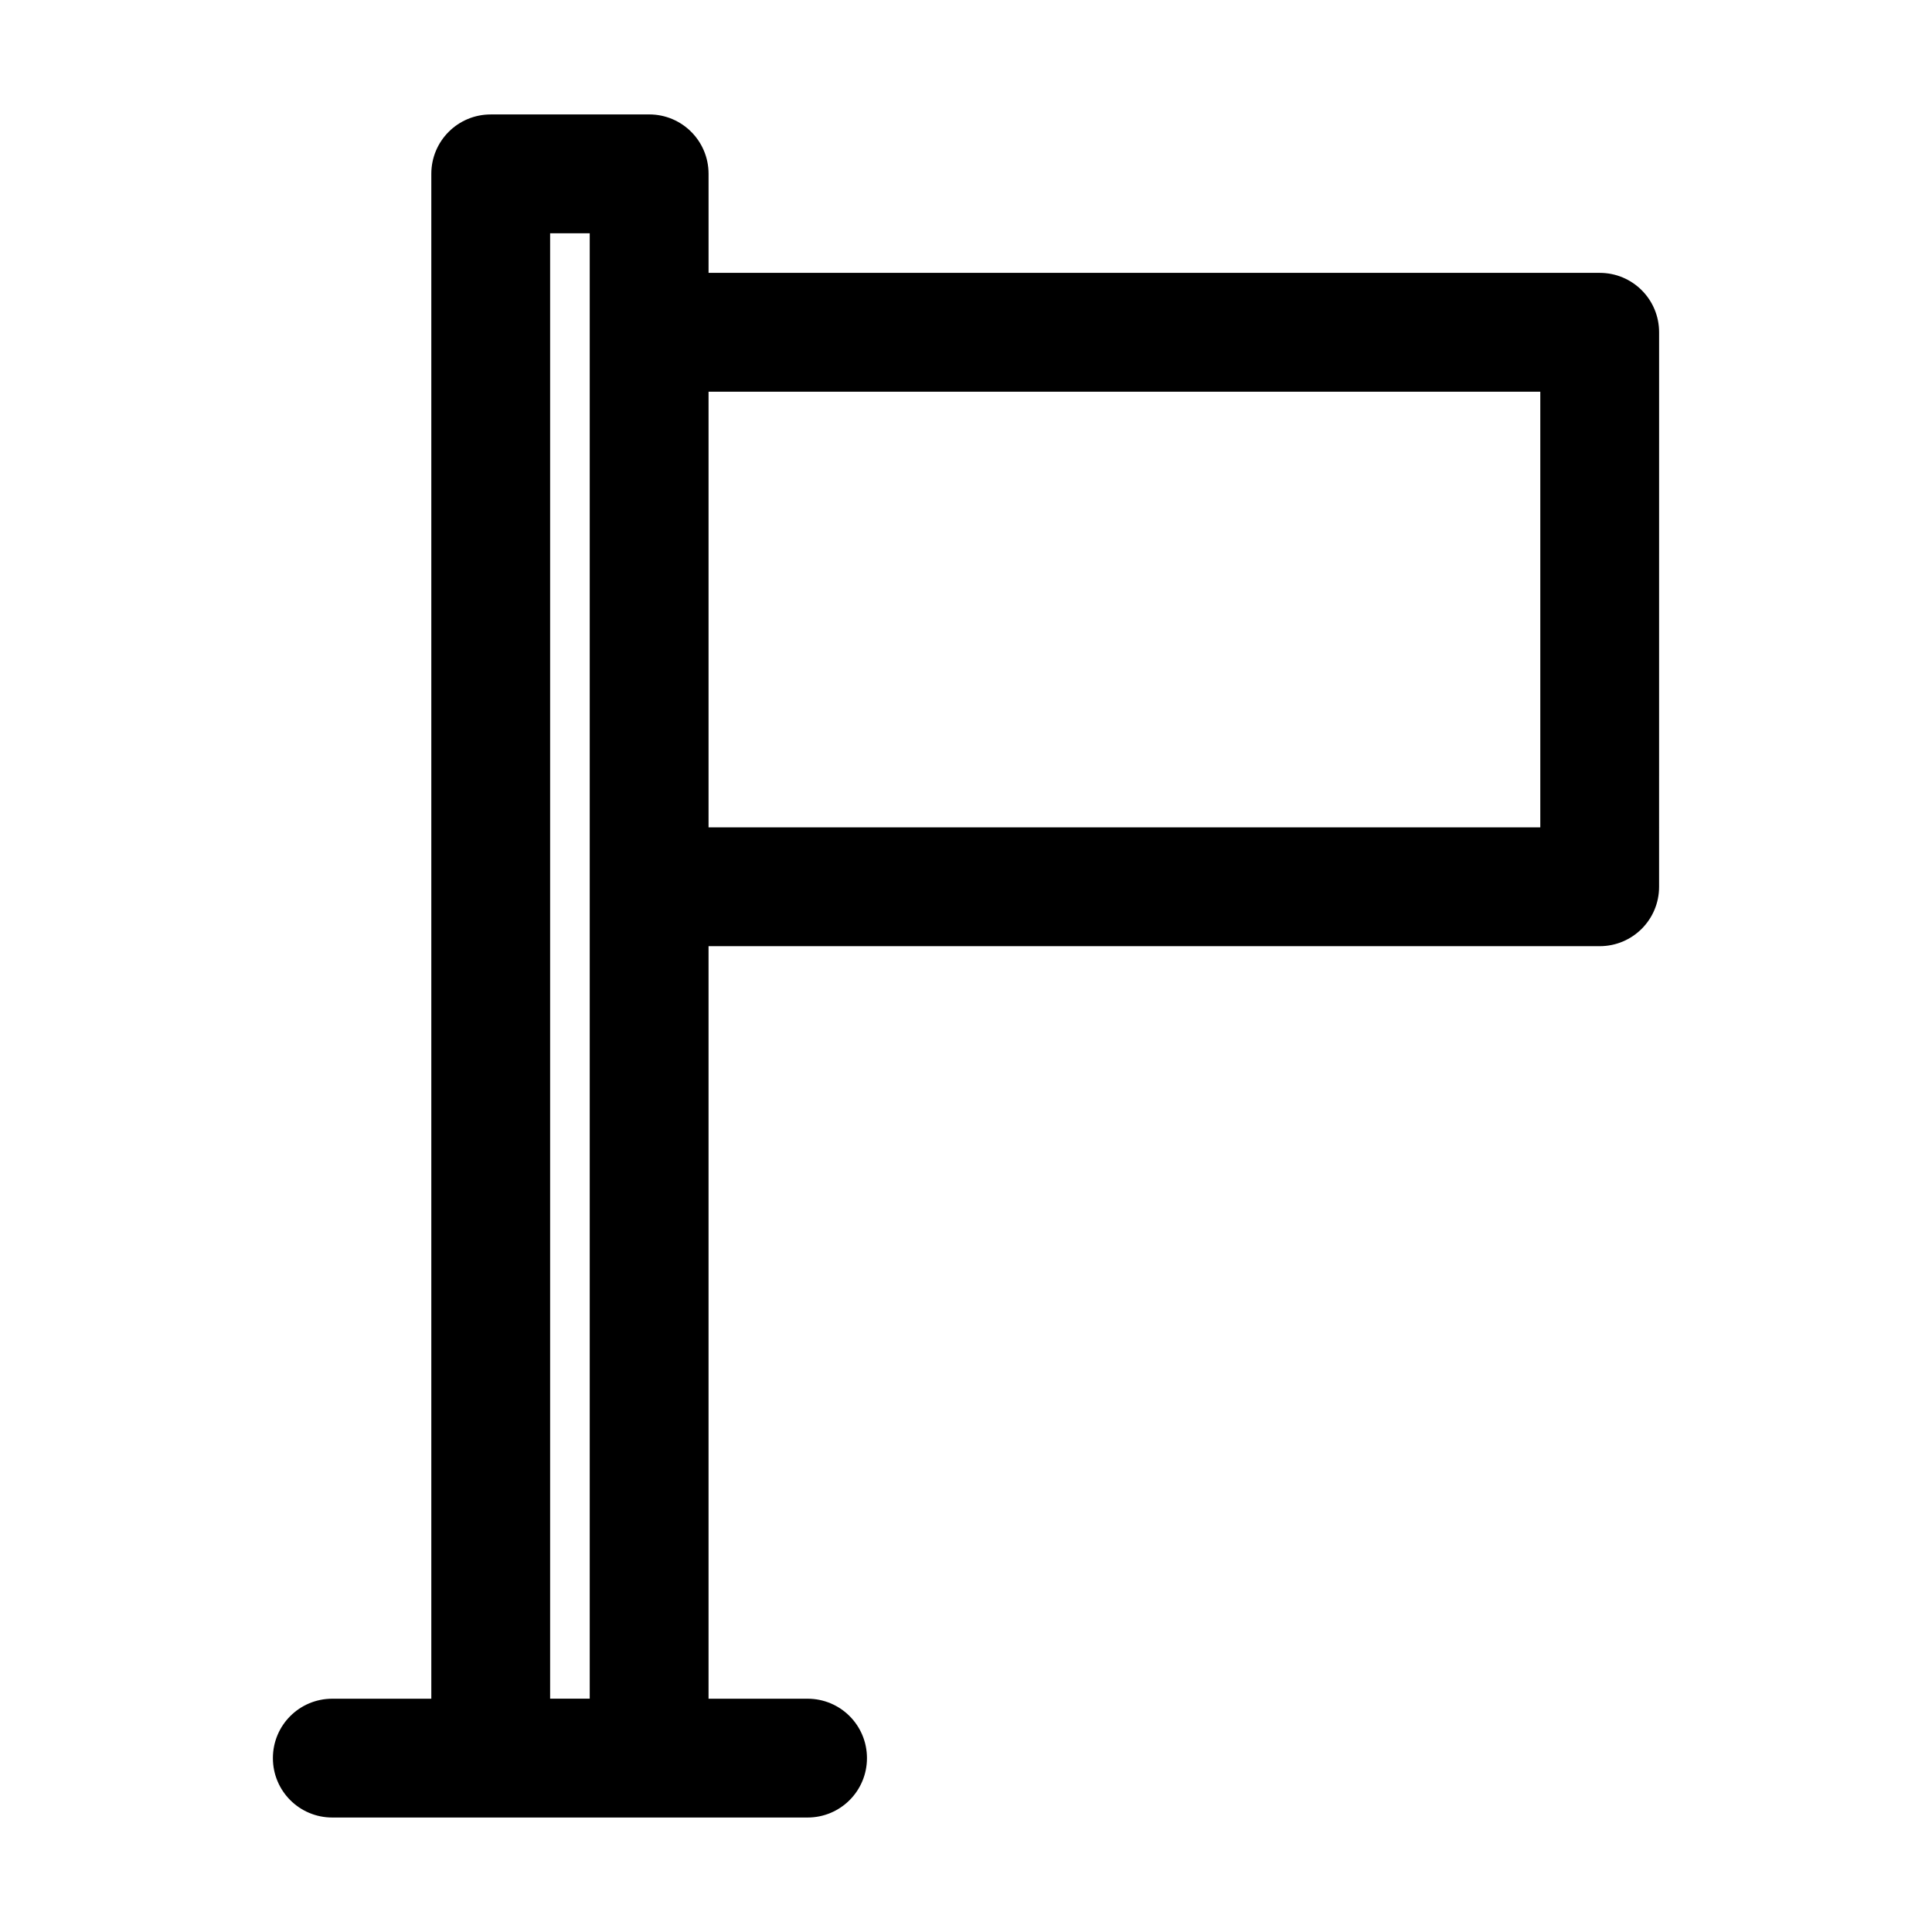
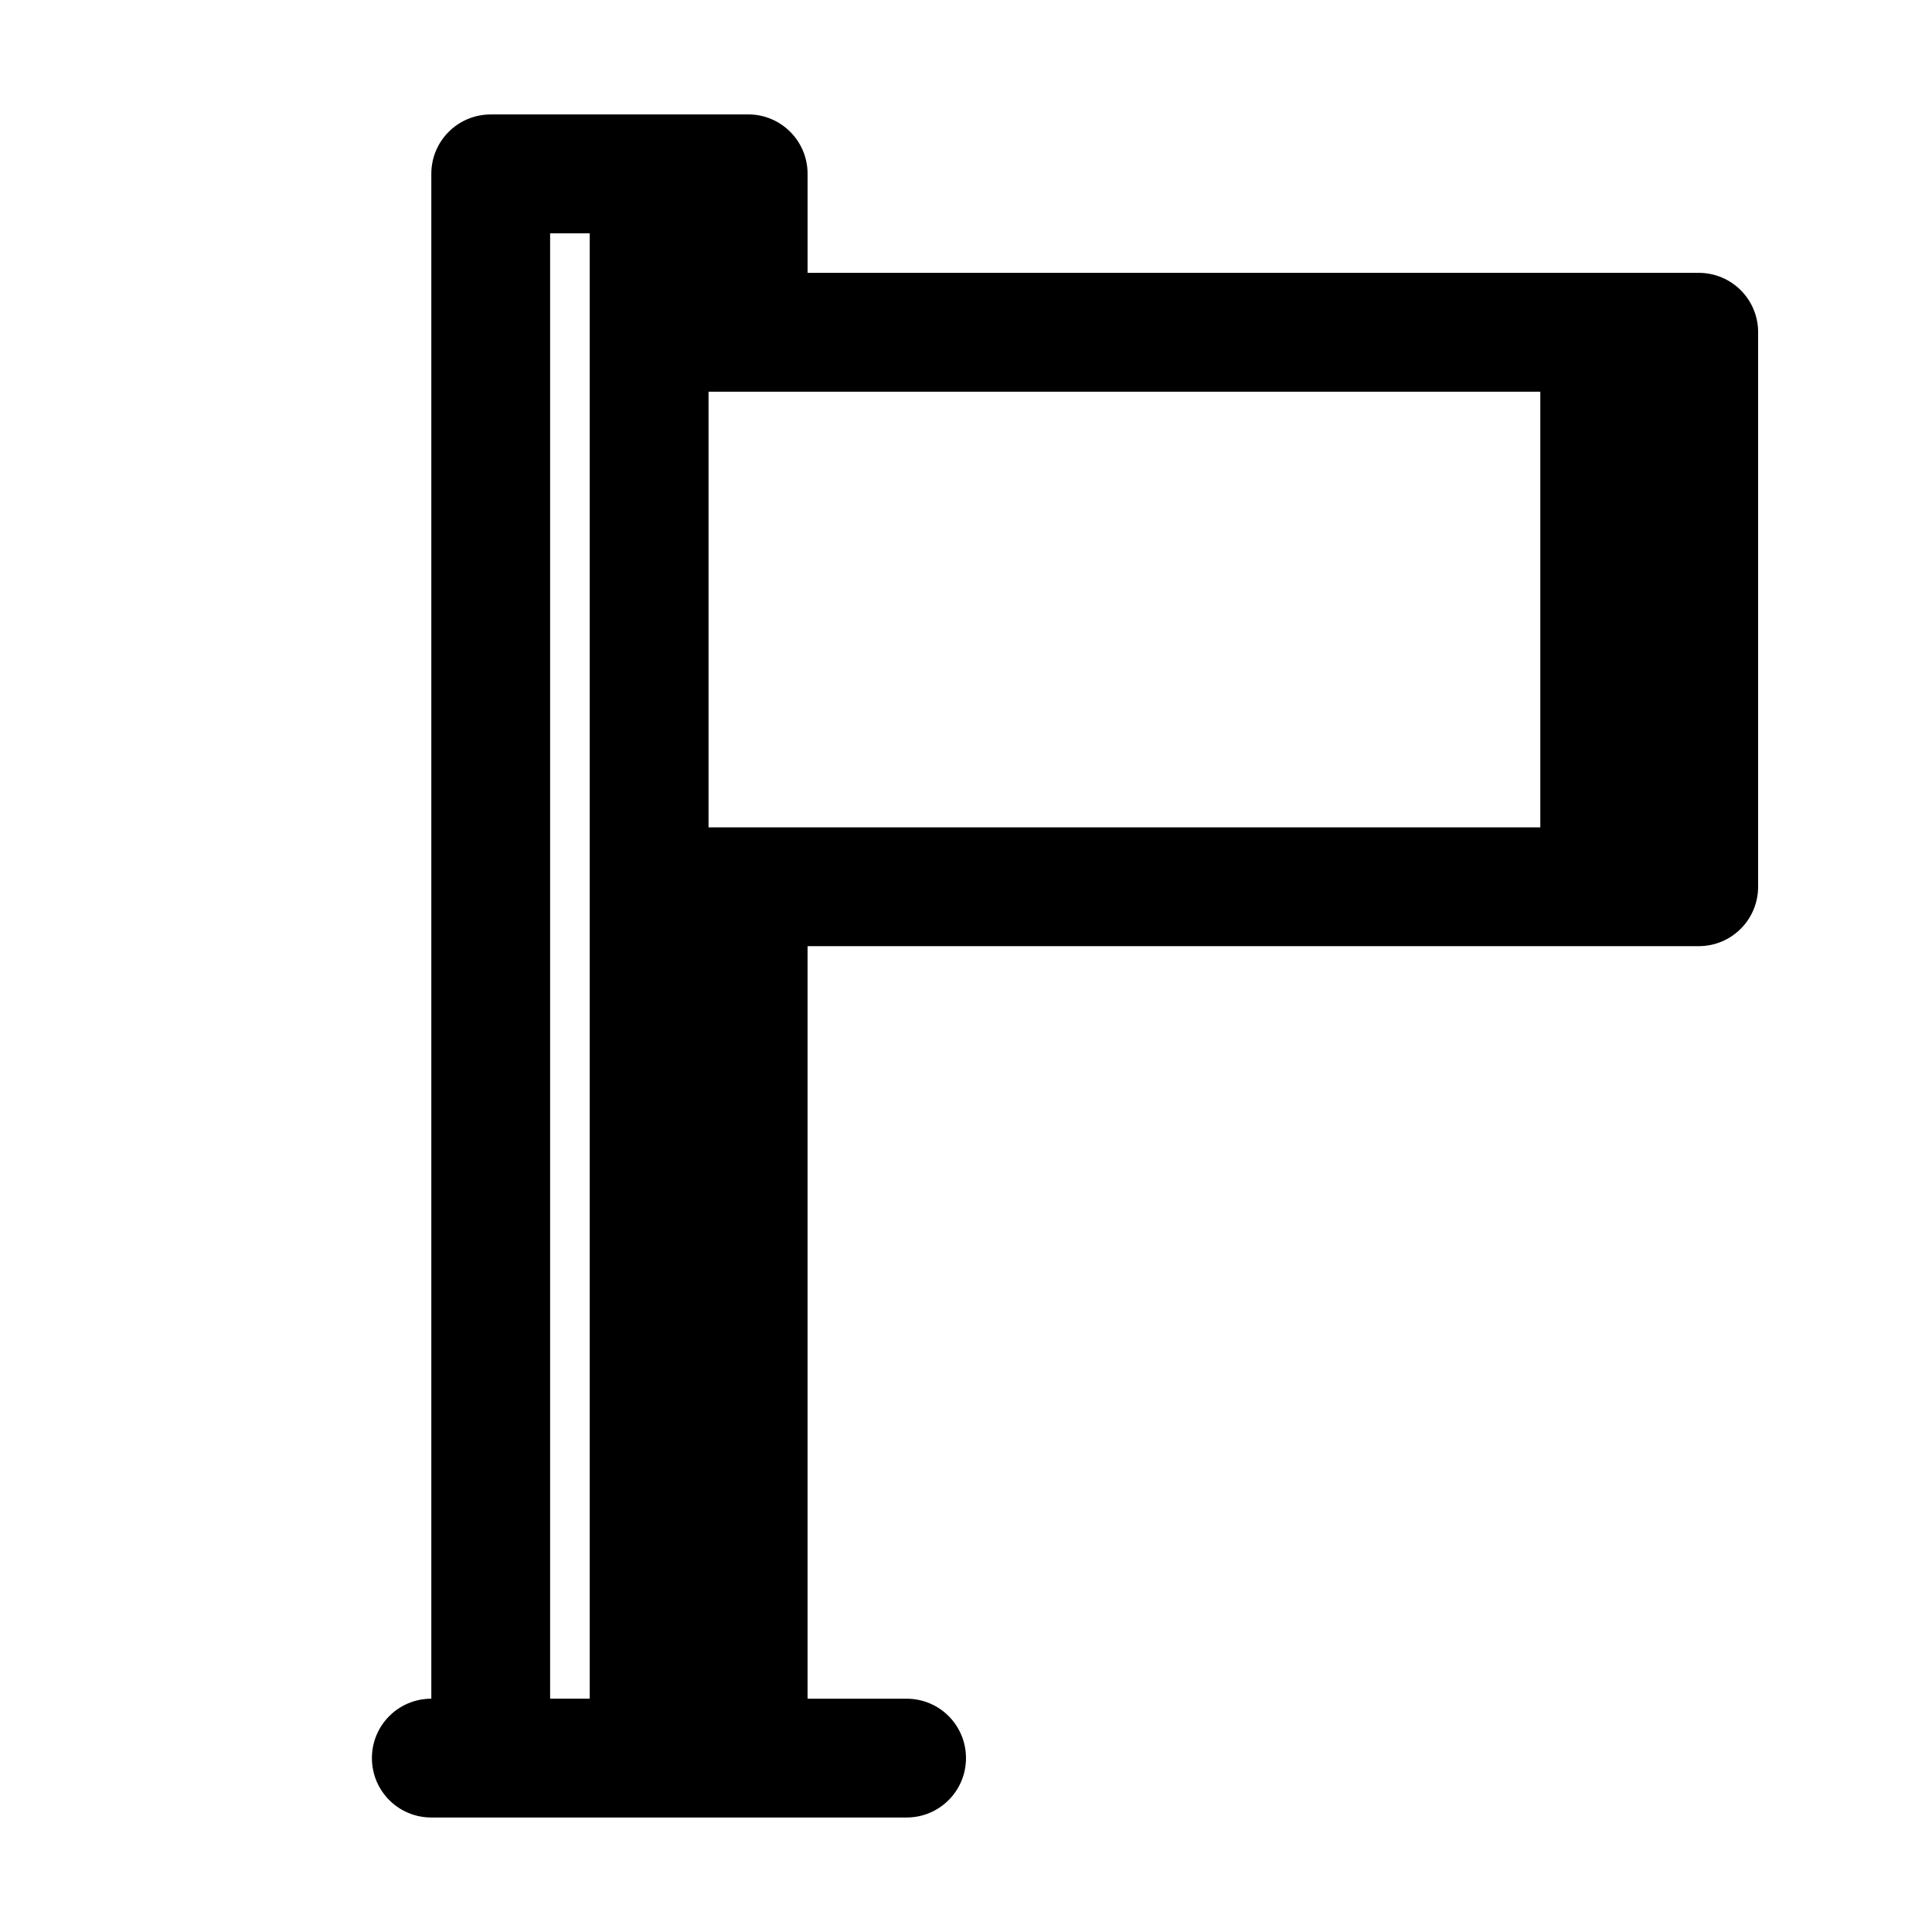
<svg xmlns="http://www.w3.org/2000/svg" fill="#000000" width="800px" height="800px" version="1.1" viewBox="144 144 512 512">
-   <path d="m316.03 174.33h-41.984c-8.711 0-15.742 7.031-15.742 15.742v404.1l-26.242 0.004c-8.711 0-15.742 7.031-15.742 15.742 0 8.711 7.031 15.742 15.742 15.742h125.95c8.711 0 15.742-7.031 15.742-15.742 0-8.711-7.031-15.742-15.742-15.742h-26.238v-199.43h236.16c8.711 0 15.742-7.031 15.742-15.742l0.004-146.95c0-8.711-7.031-15.742-15.742-15.742l-236.16-0.004v-26.238c0-8.711-7.031-15.746-15.742-15.746zm-15.746 57.73v362.11h-10.496v-388.35h10.496zm251.91 15.742v115.46h-220.42v-115.46z" />
+   <path d="m316.03 174.33h-41.984c-8.711 0-15.742 7.031-15.742 15.742v404.1c-8.711 0-15.742 7.031-15.742 15.742 0 8.711 7.031 15.742 15.742 15.742h125.95c8.711 0 15.742-7.031 15.742-15.742 0-8.711-7.031-15.742-15.742-15.742h-26.238v-199.43h236.16c8.711 0 15.742-7.031 15.742-15.742l0.004-146.95c0-8.711-7.031-15.742-15.742-15.742l-236.16-0.004v-26.238c0-8.711-7.031-15.746-15.742-15.746zm-15.746 57.73v362.11h-10.496v-388.35h10.496zm251.91 15.742v115.46h-220.42v-115.46z" />
</svg>